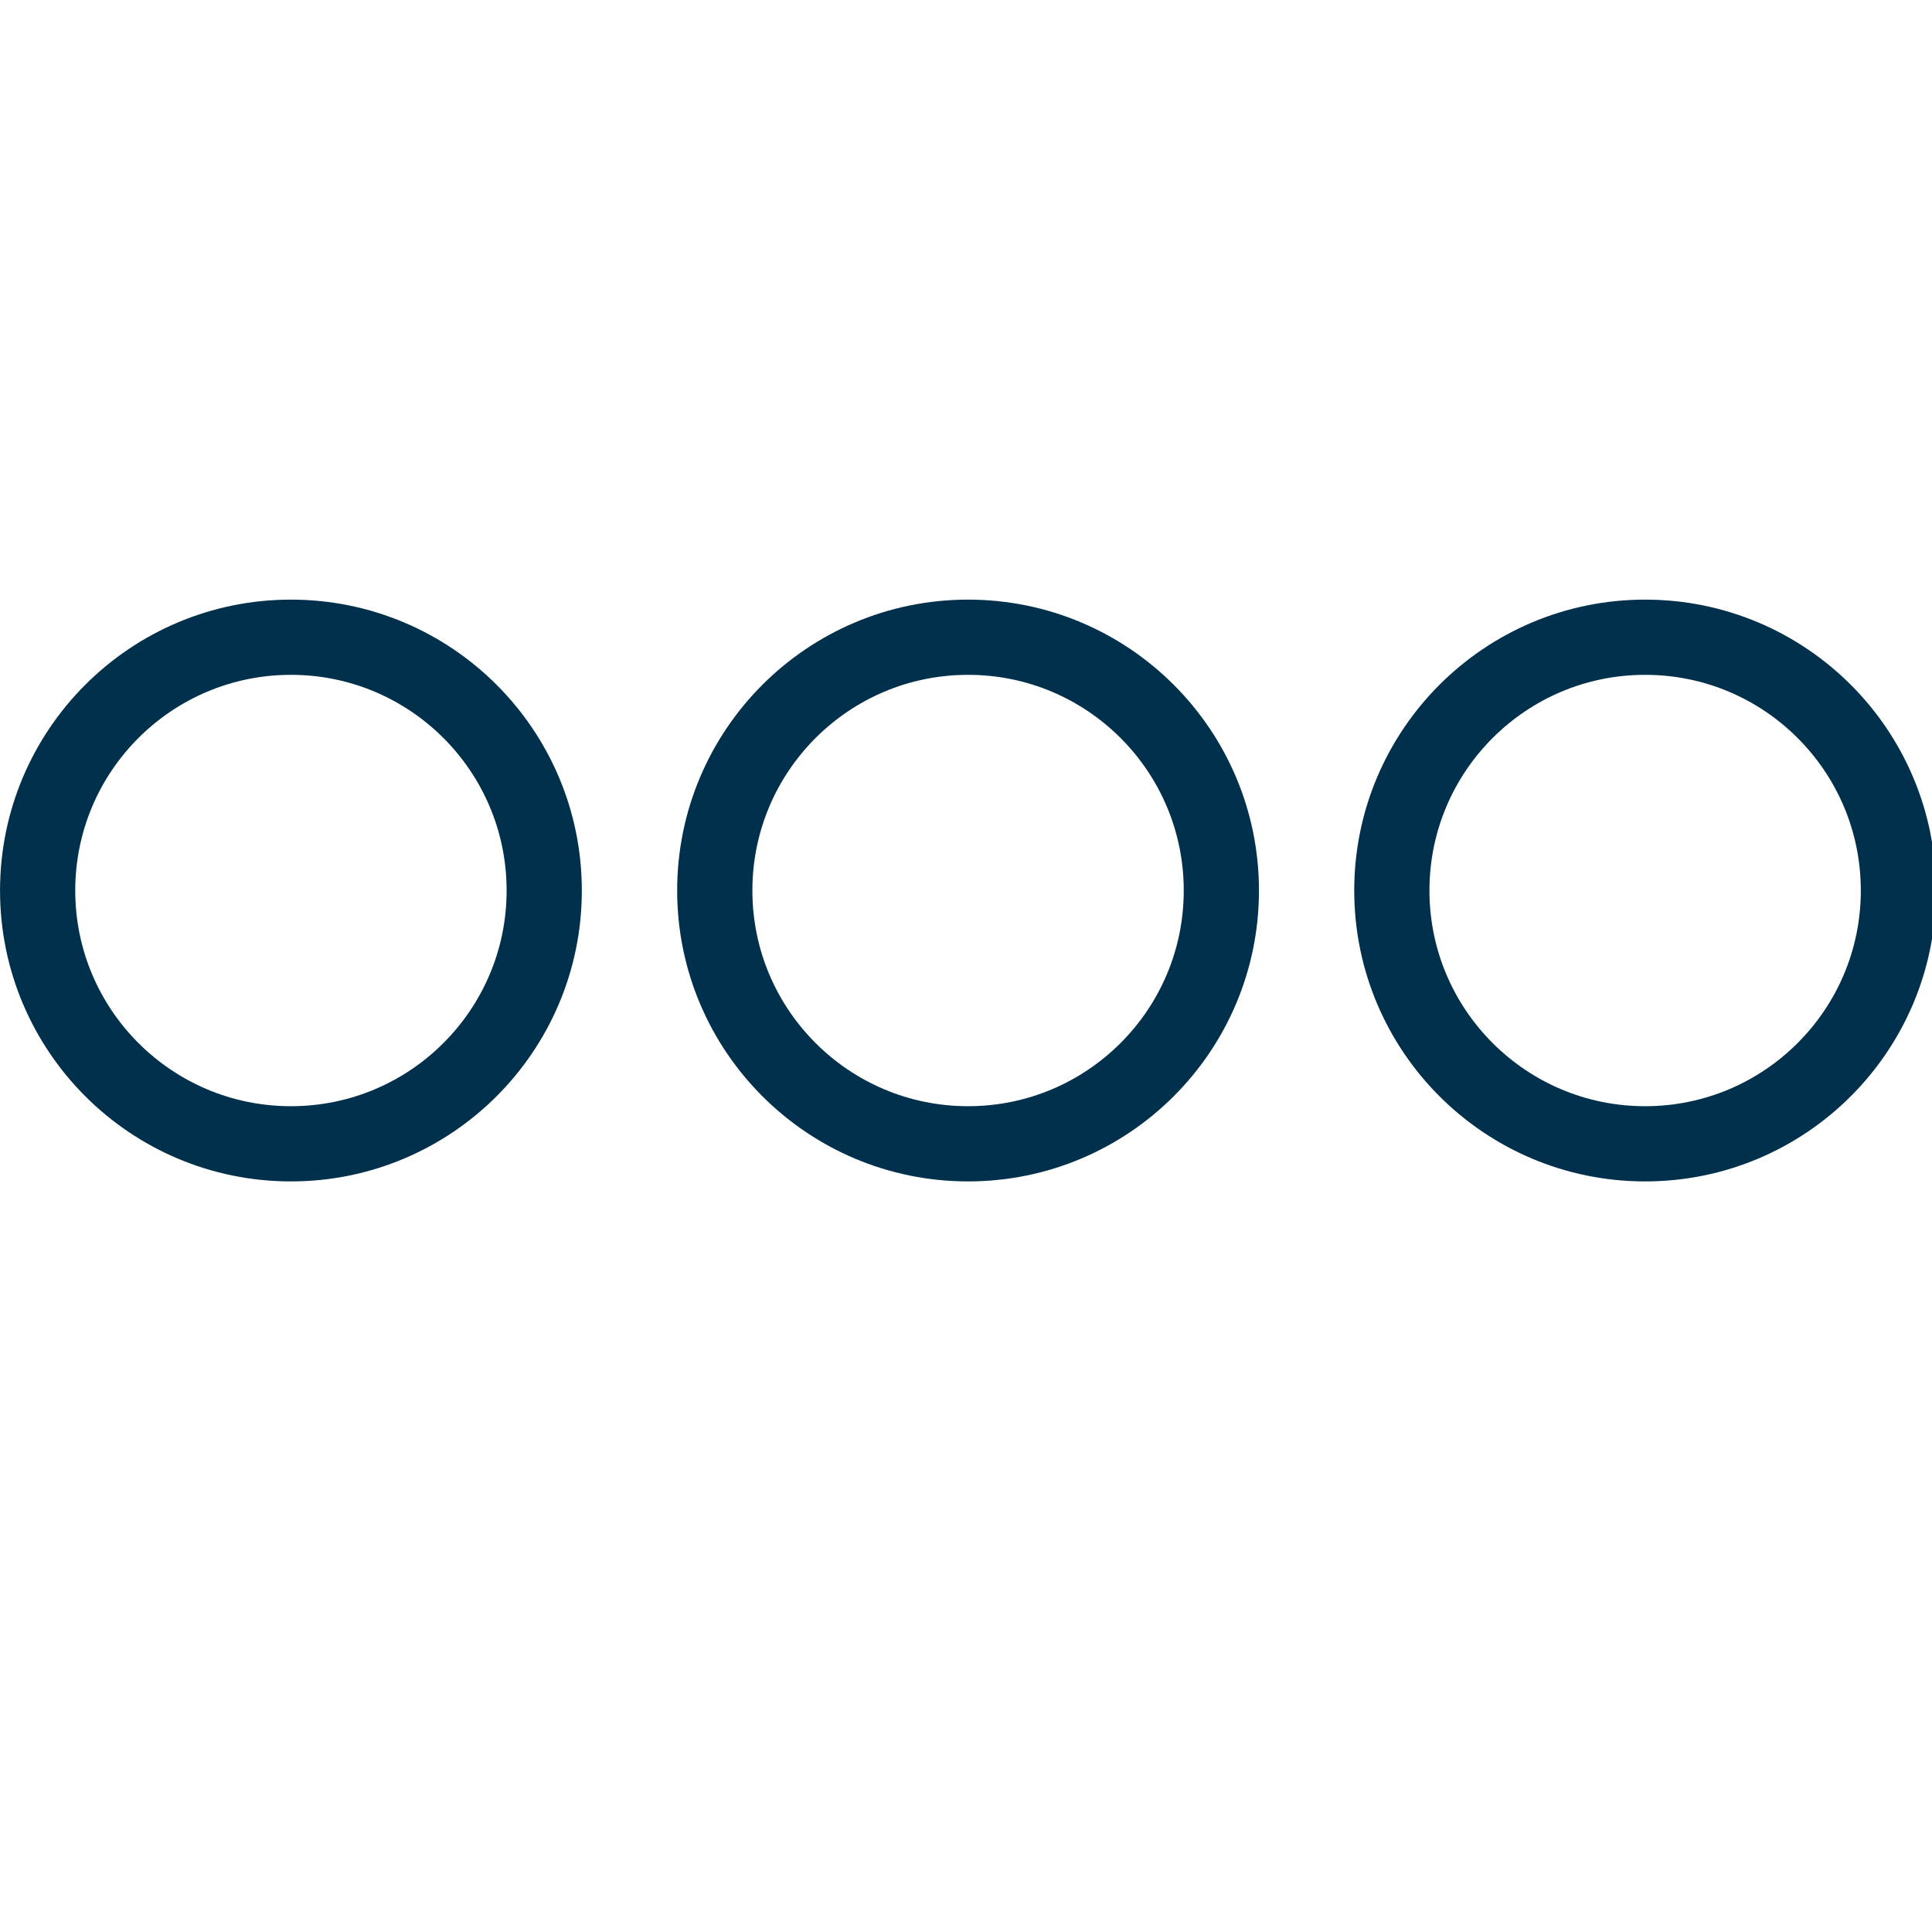
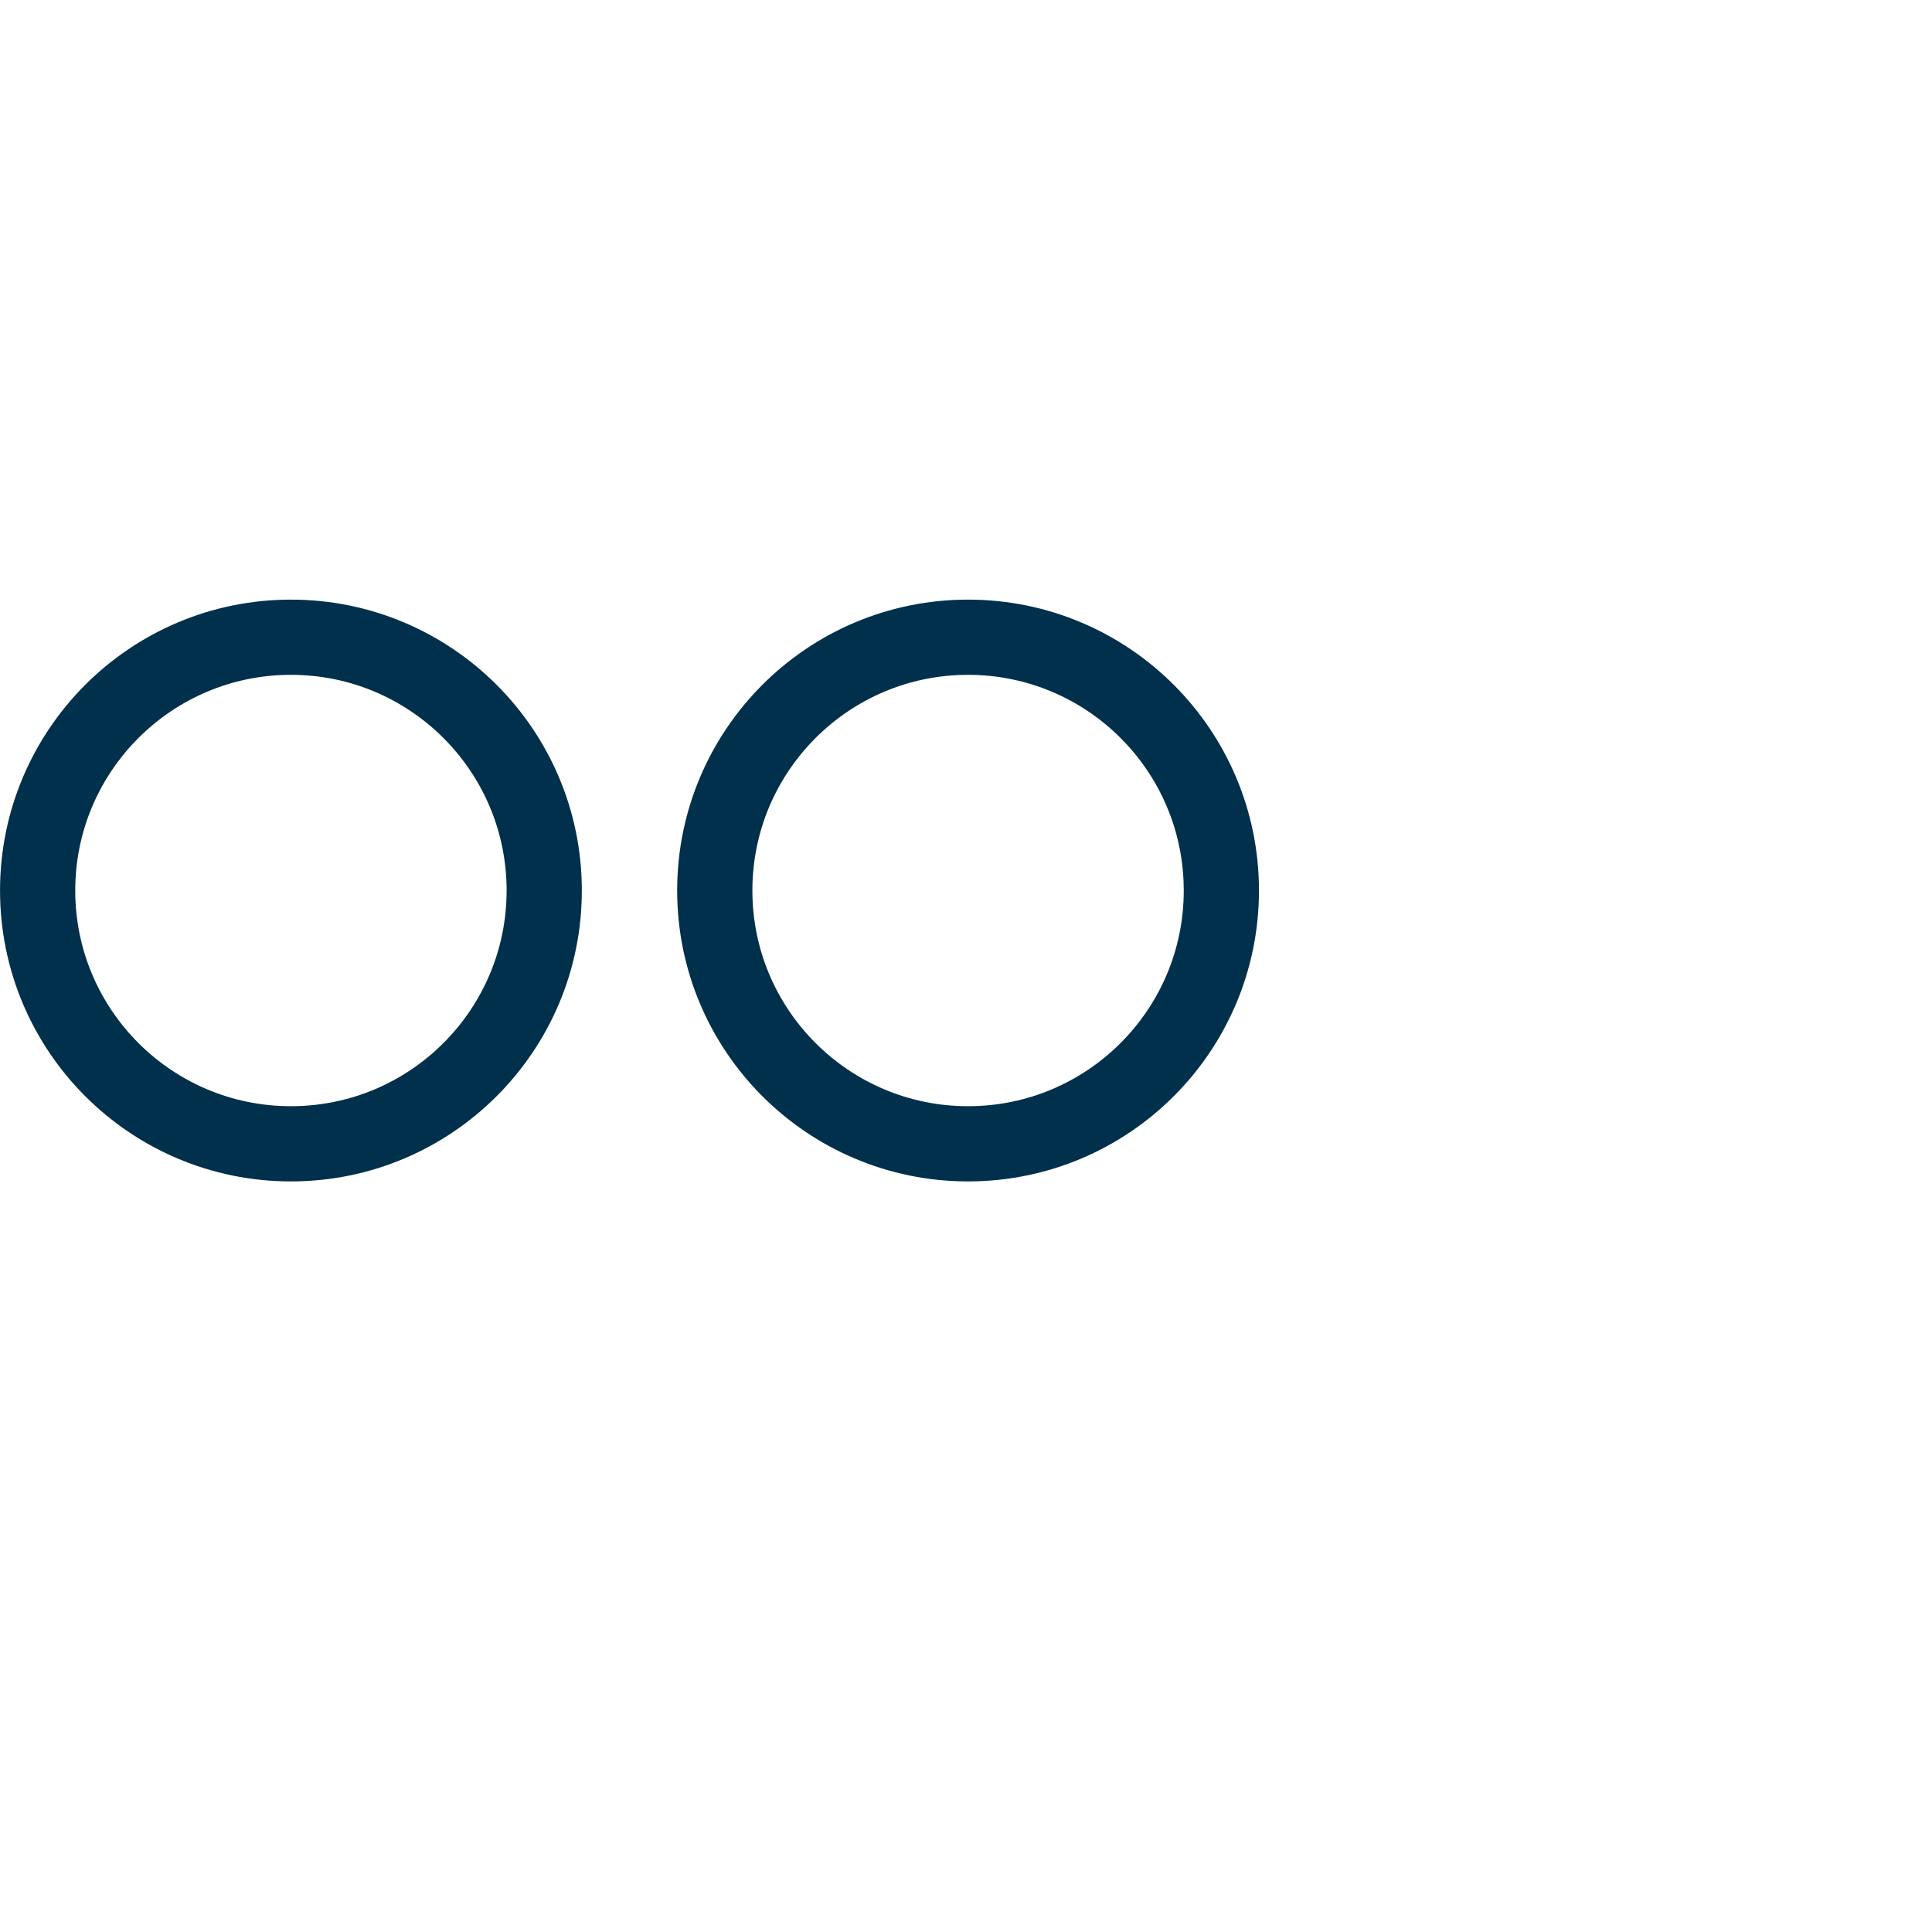
<svg xmlns="http://www.w3.org/2000/svg" width="29" height="29" viewBox="0 0 29 29" fill="none">
  <g clip-path="url(#clip0_542_11614)">
    <circle cx="4.367" cy="13.367" r="3.802" stroke="#00304B" stroke-width="1.129" />
    <circle cx="14.531" cy="13.367" r="3.802" stroke="#00304B" stroke-width="1.129" />
-     <circle cx="24.694" cy="13.367" r="3.802" stroke="#00304B" stroke-width="1.129" />
  </g>
  <defs>
    <clipPath id="clip0_542_11614">
      <rect width="29" height="29" fill="white" />
    </clipPath>
  </defs>
</svg>